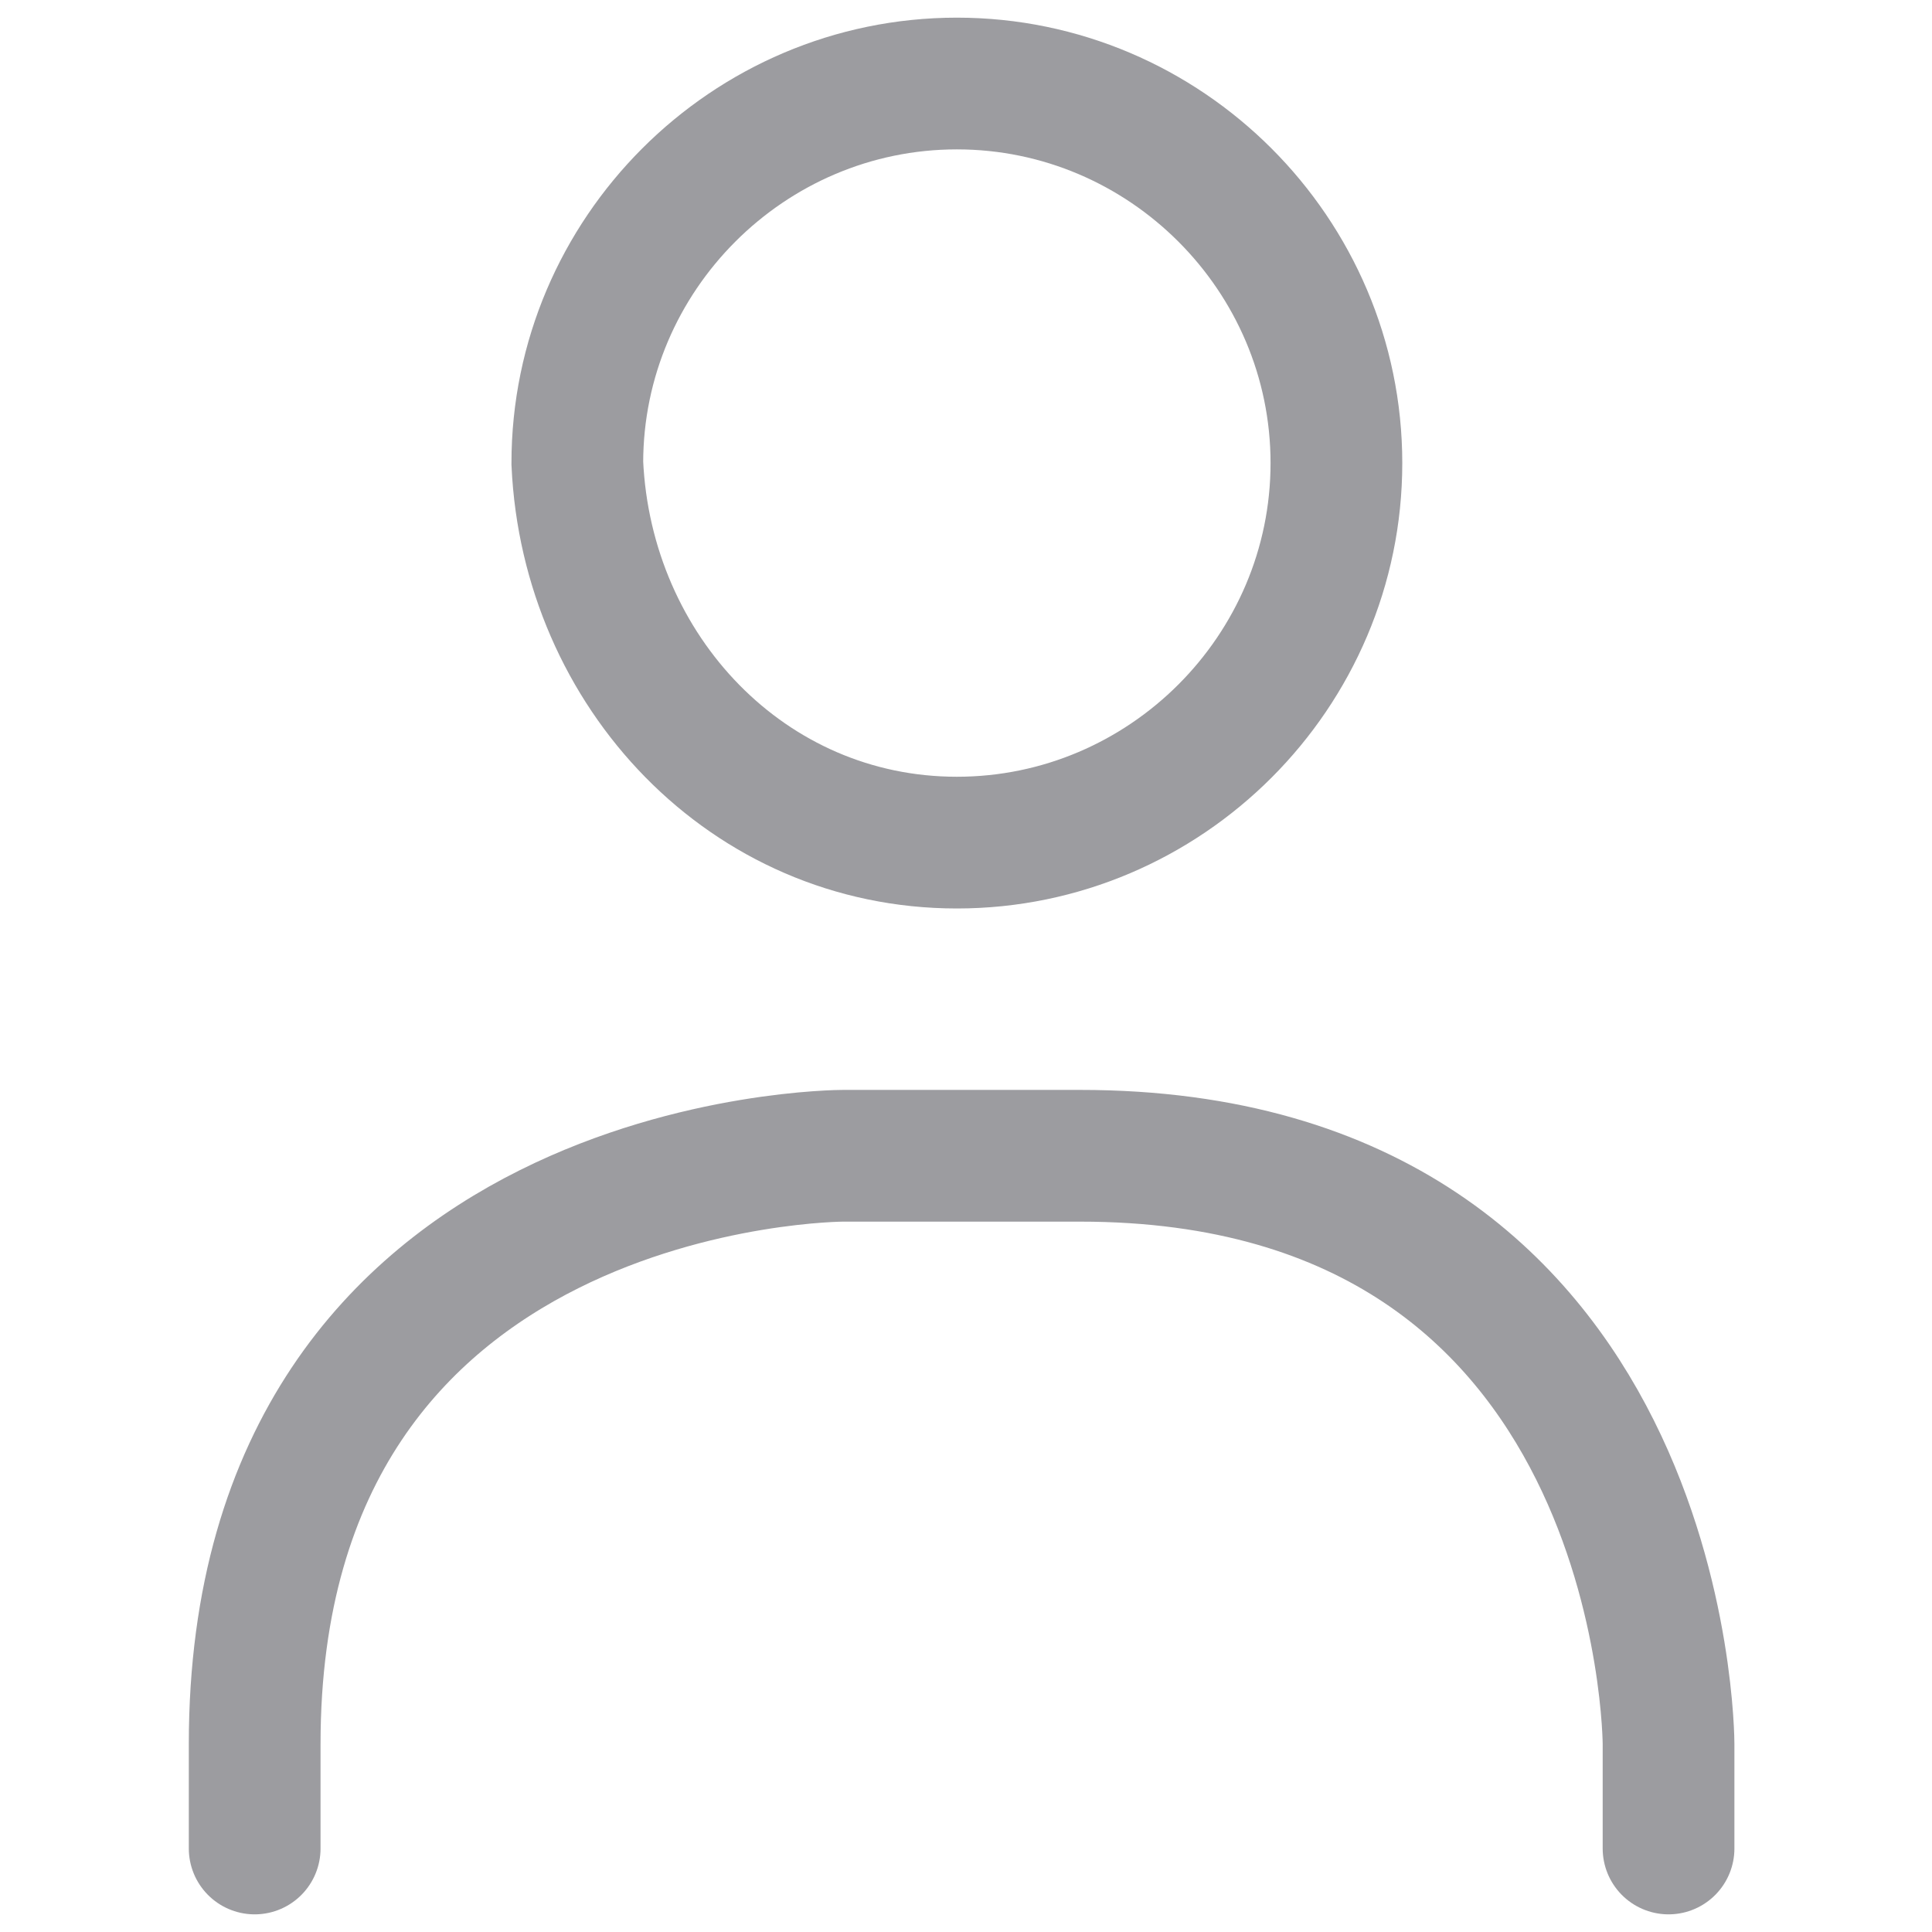
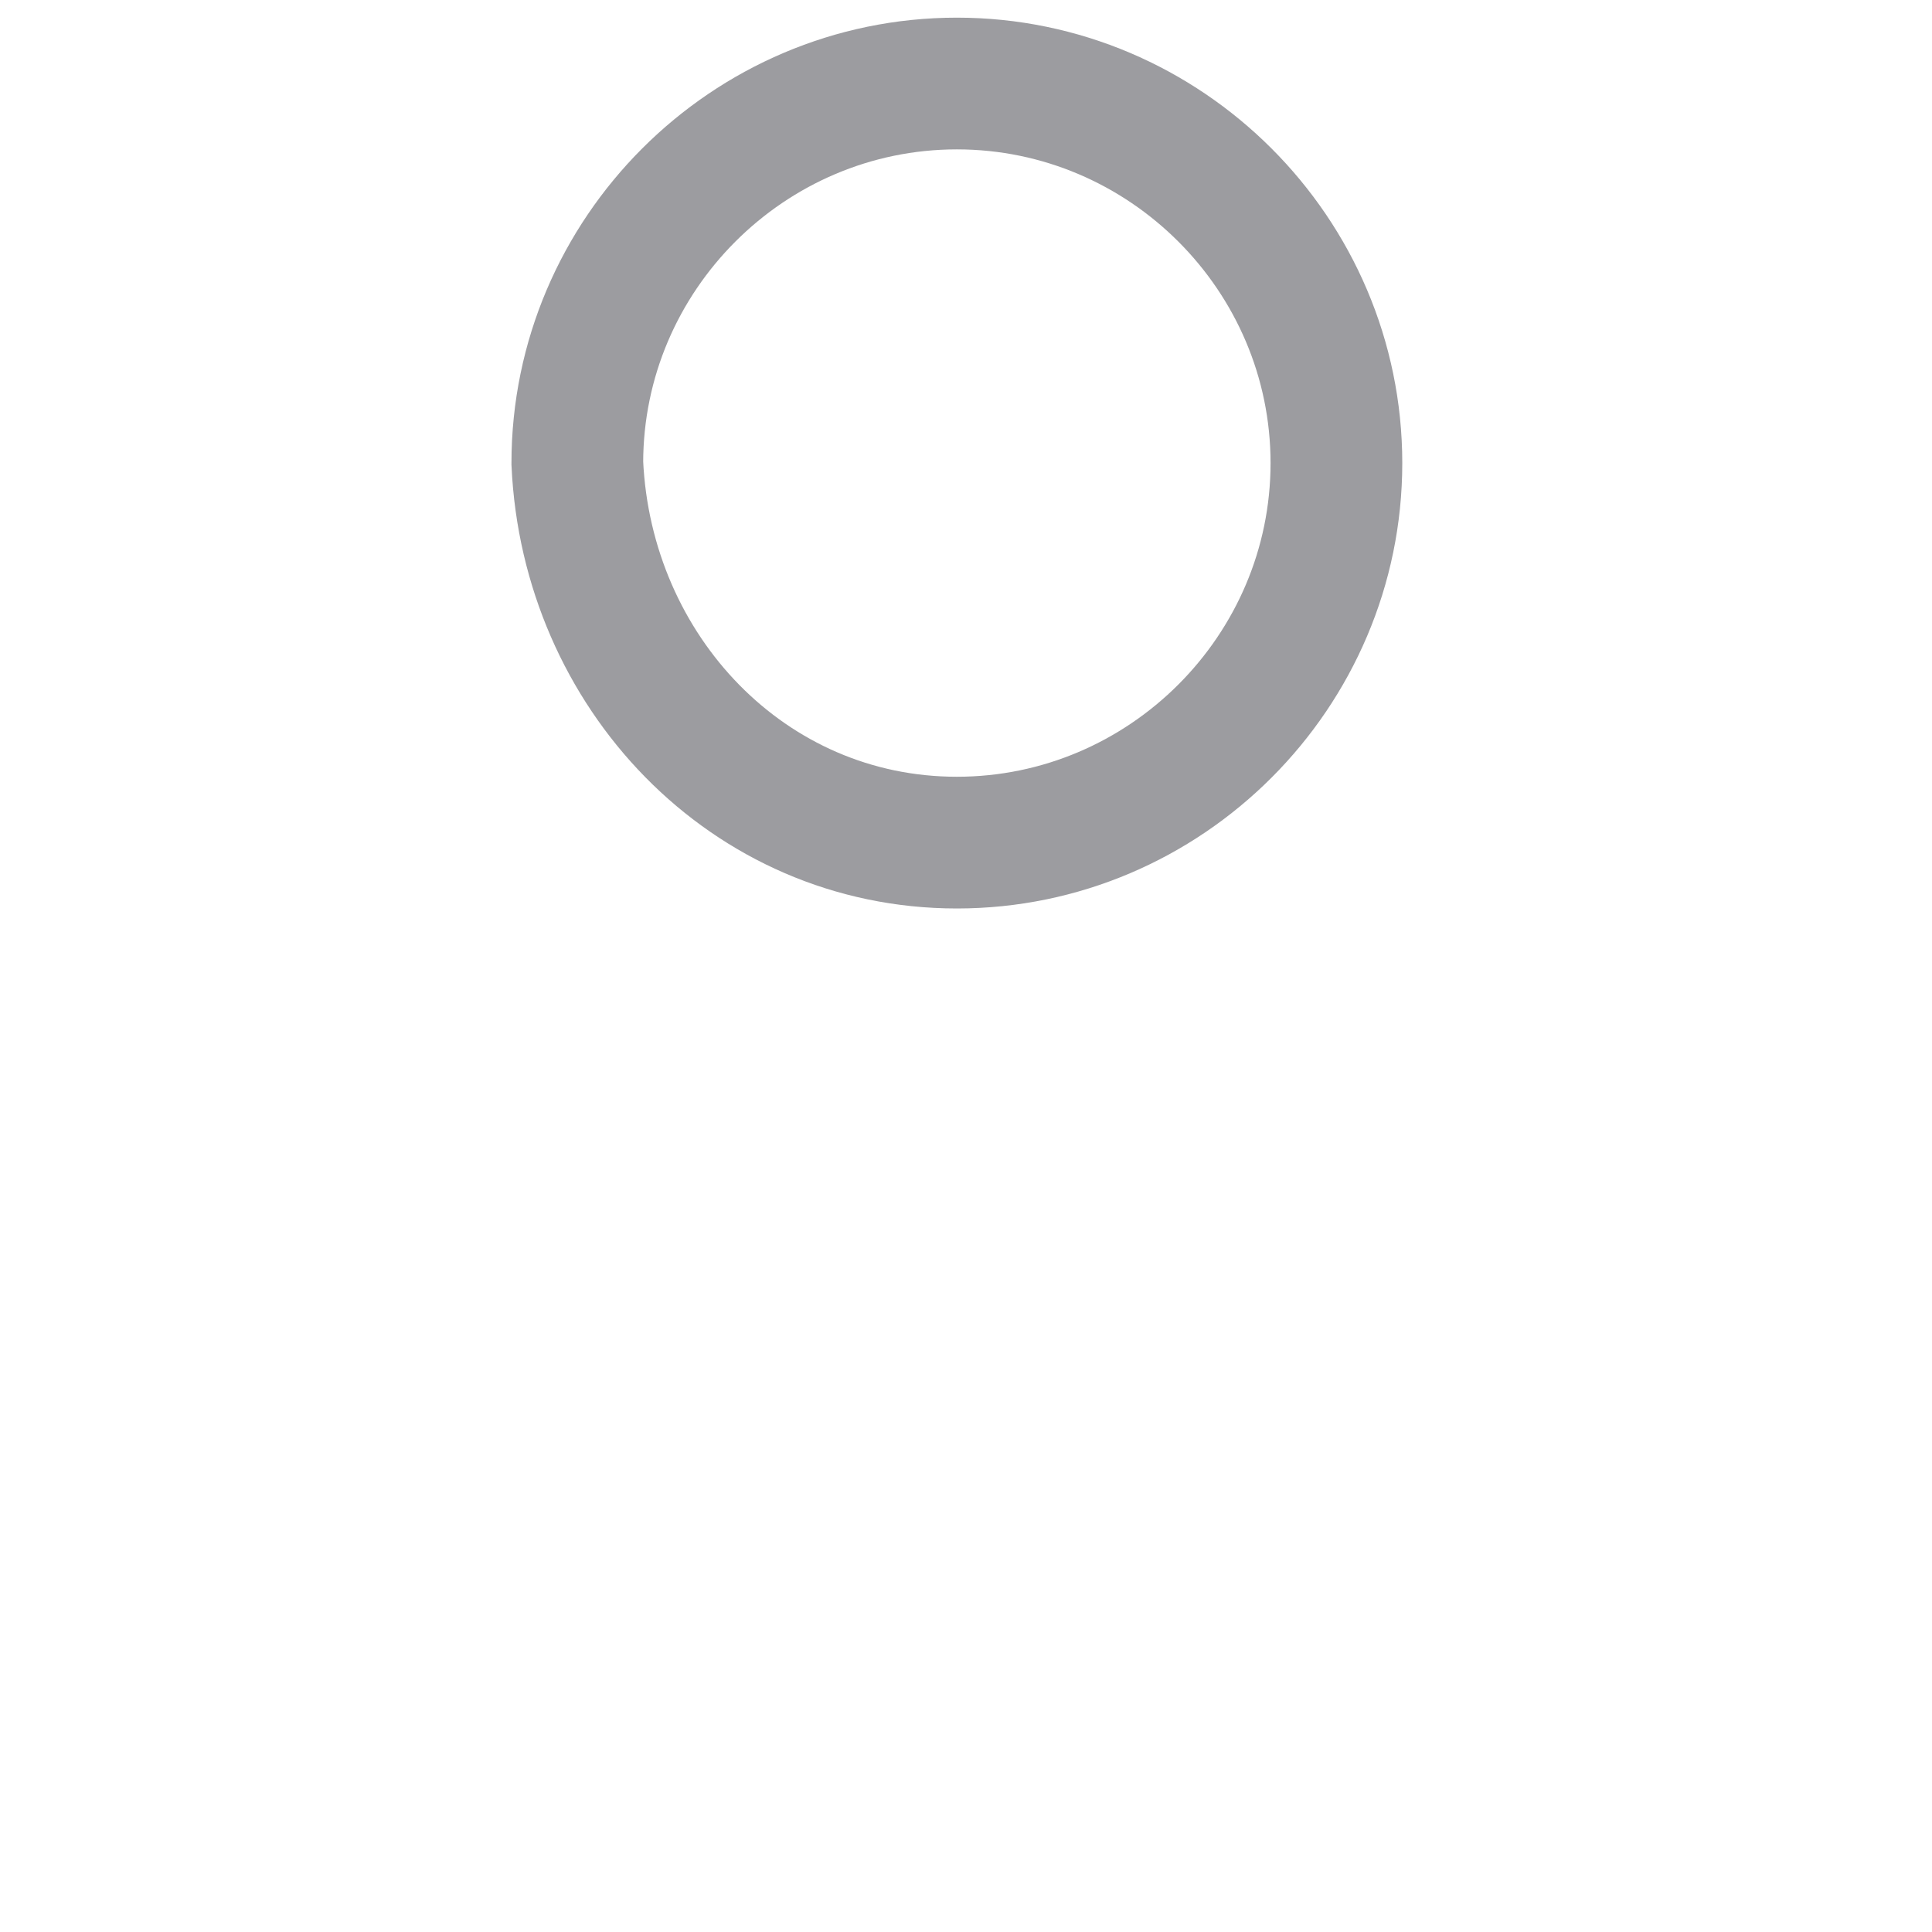
<svg xmlns="http://www.w3.org/2000/svg" width="22" height="22" viewBox="0 0 22 22" fill="none">
  <path d="M10.896 9.595C13.273 9.595 15.218 7.65 15.218 5.273C15.218 2.896 13.273 0.951 10.896 0.951C8.519 0.951 6.574 2.896 6.574 5.273C6.682 7.65 8.519 9.595 10.896 9.595Z" stroke="#9C9CA0" stroke-width="1.5" stroke-linecap="round" />
-   <path d="M19 21.049V19.86C19 19.86 19 13.161 12.301 13.161H9.599C9.599 13.161 2.9 13.161 2.9 19.86V21.049" stroke="#9C9CA0" stroke-width="1.5" stroke-linecap="round" />
</svg>